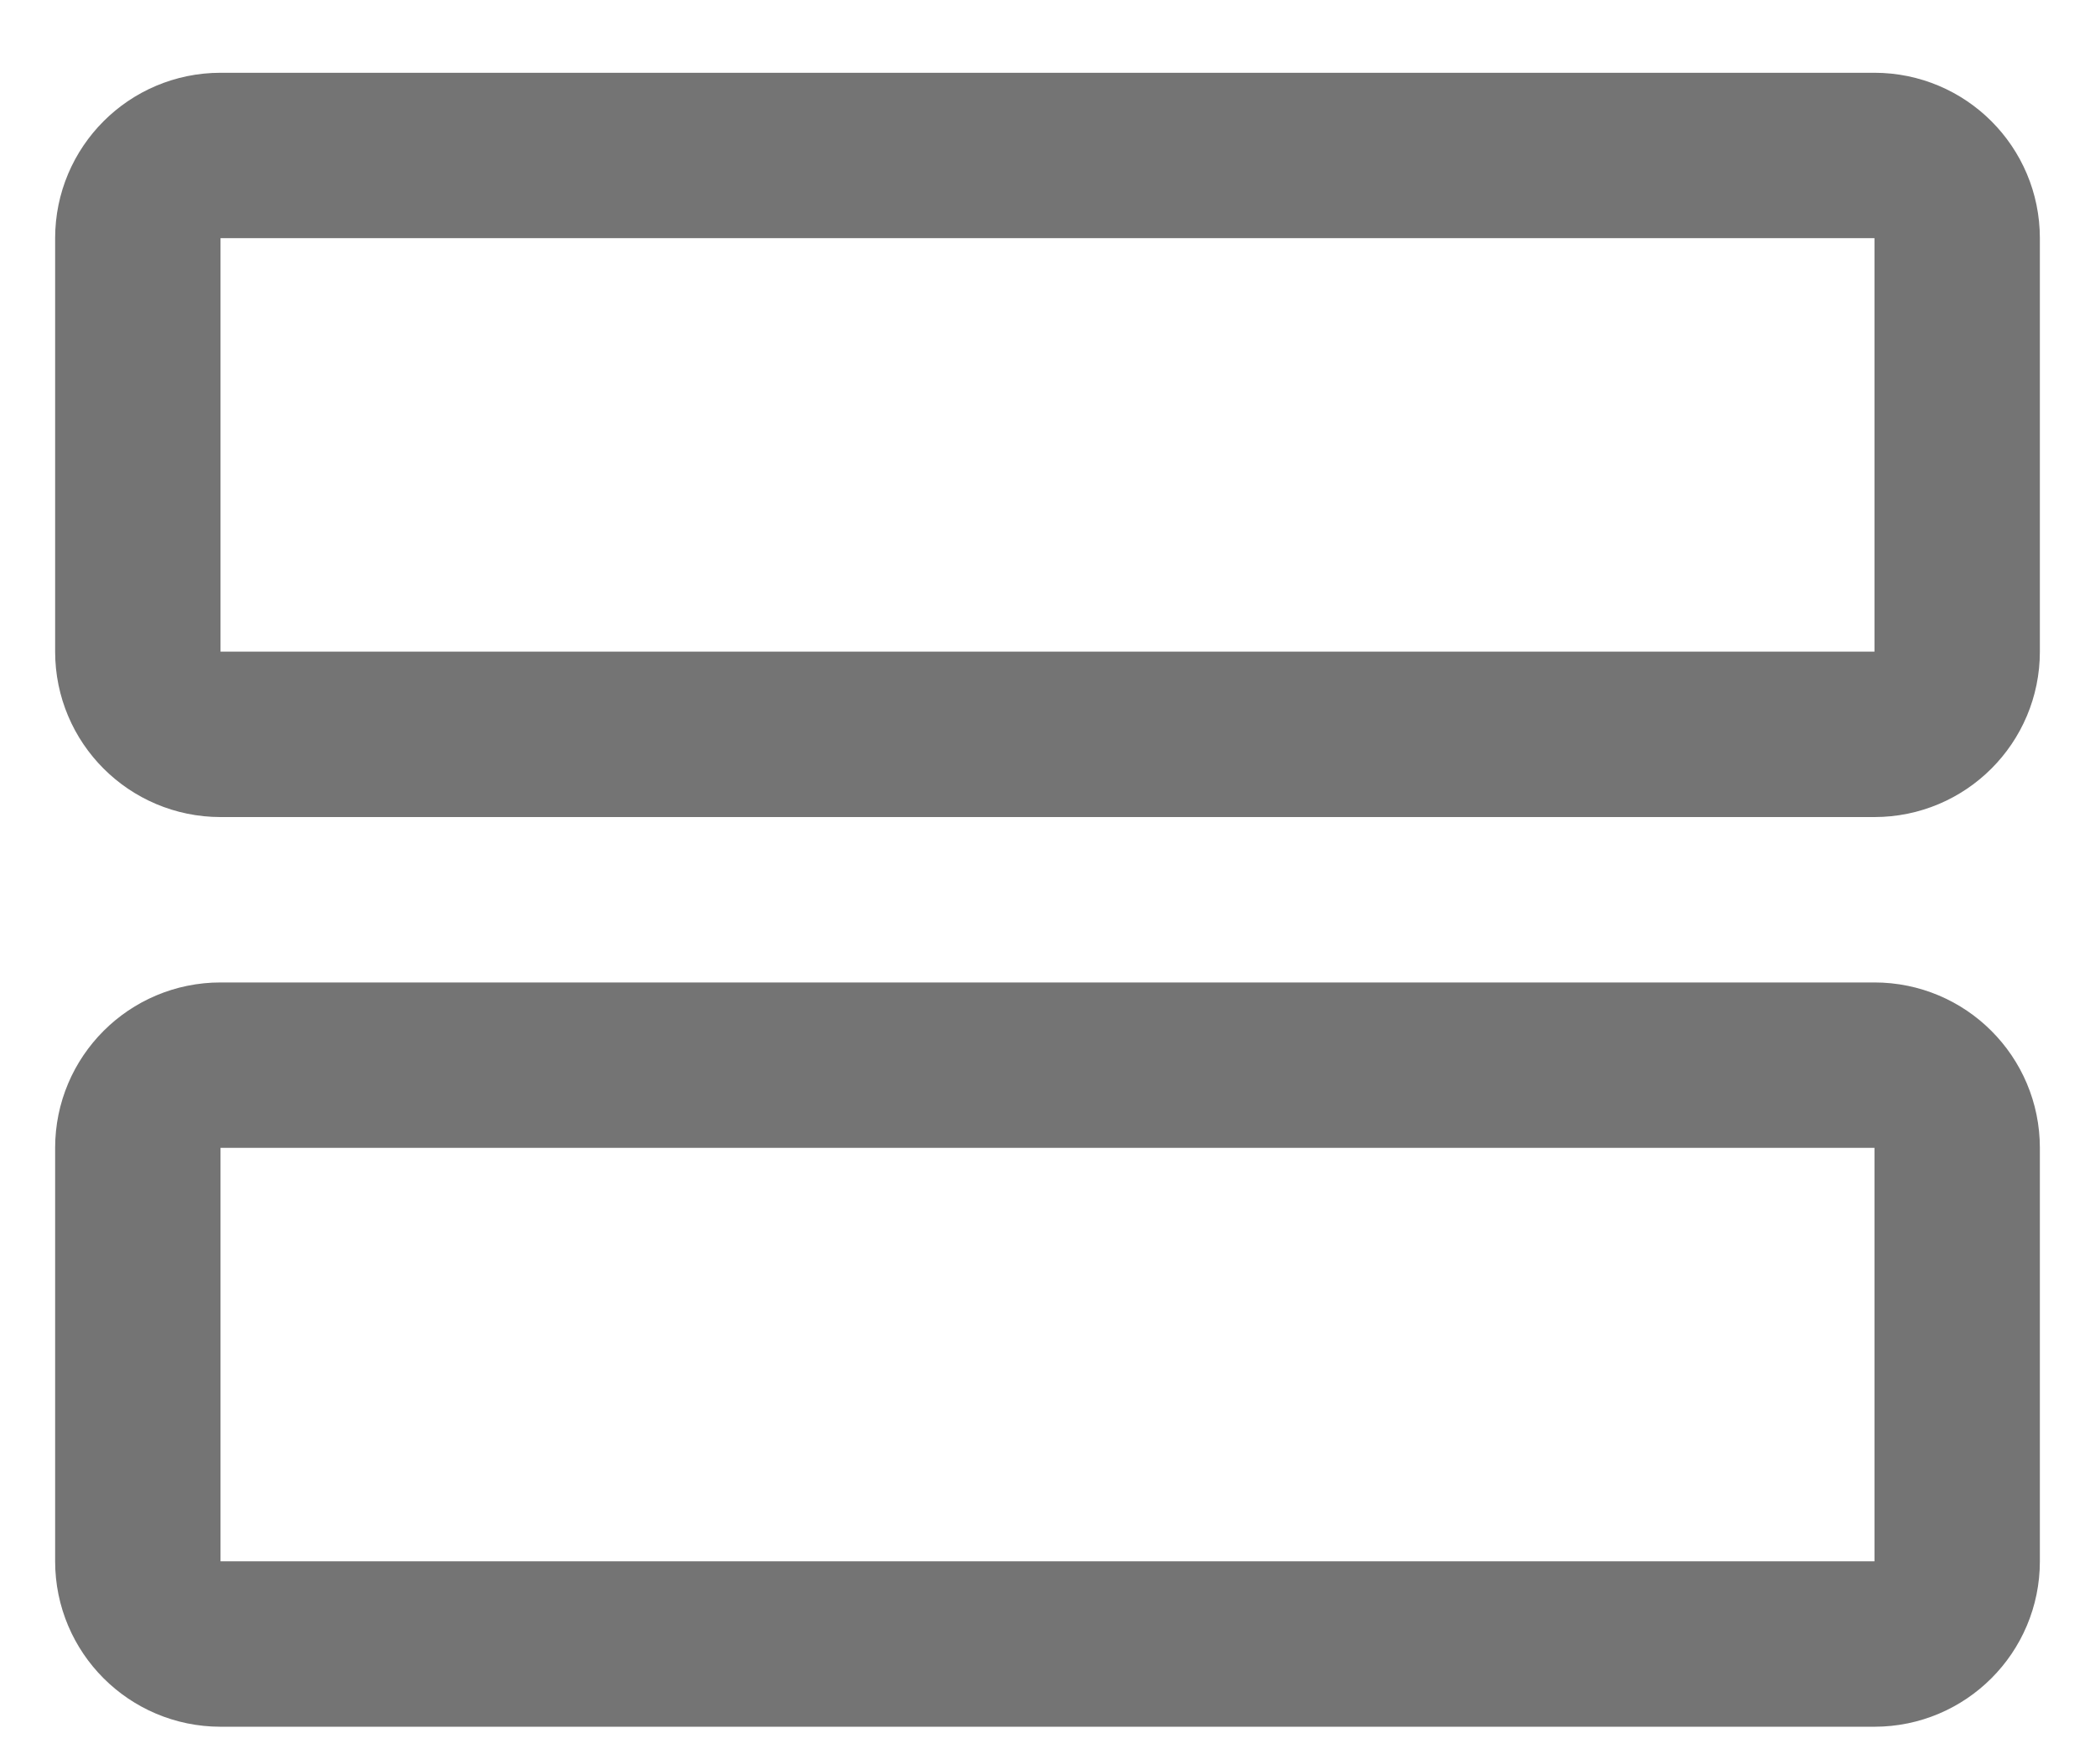
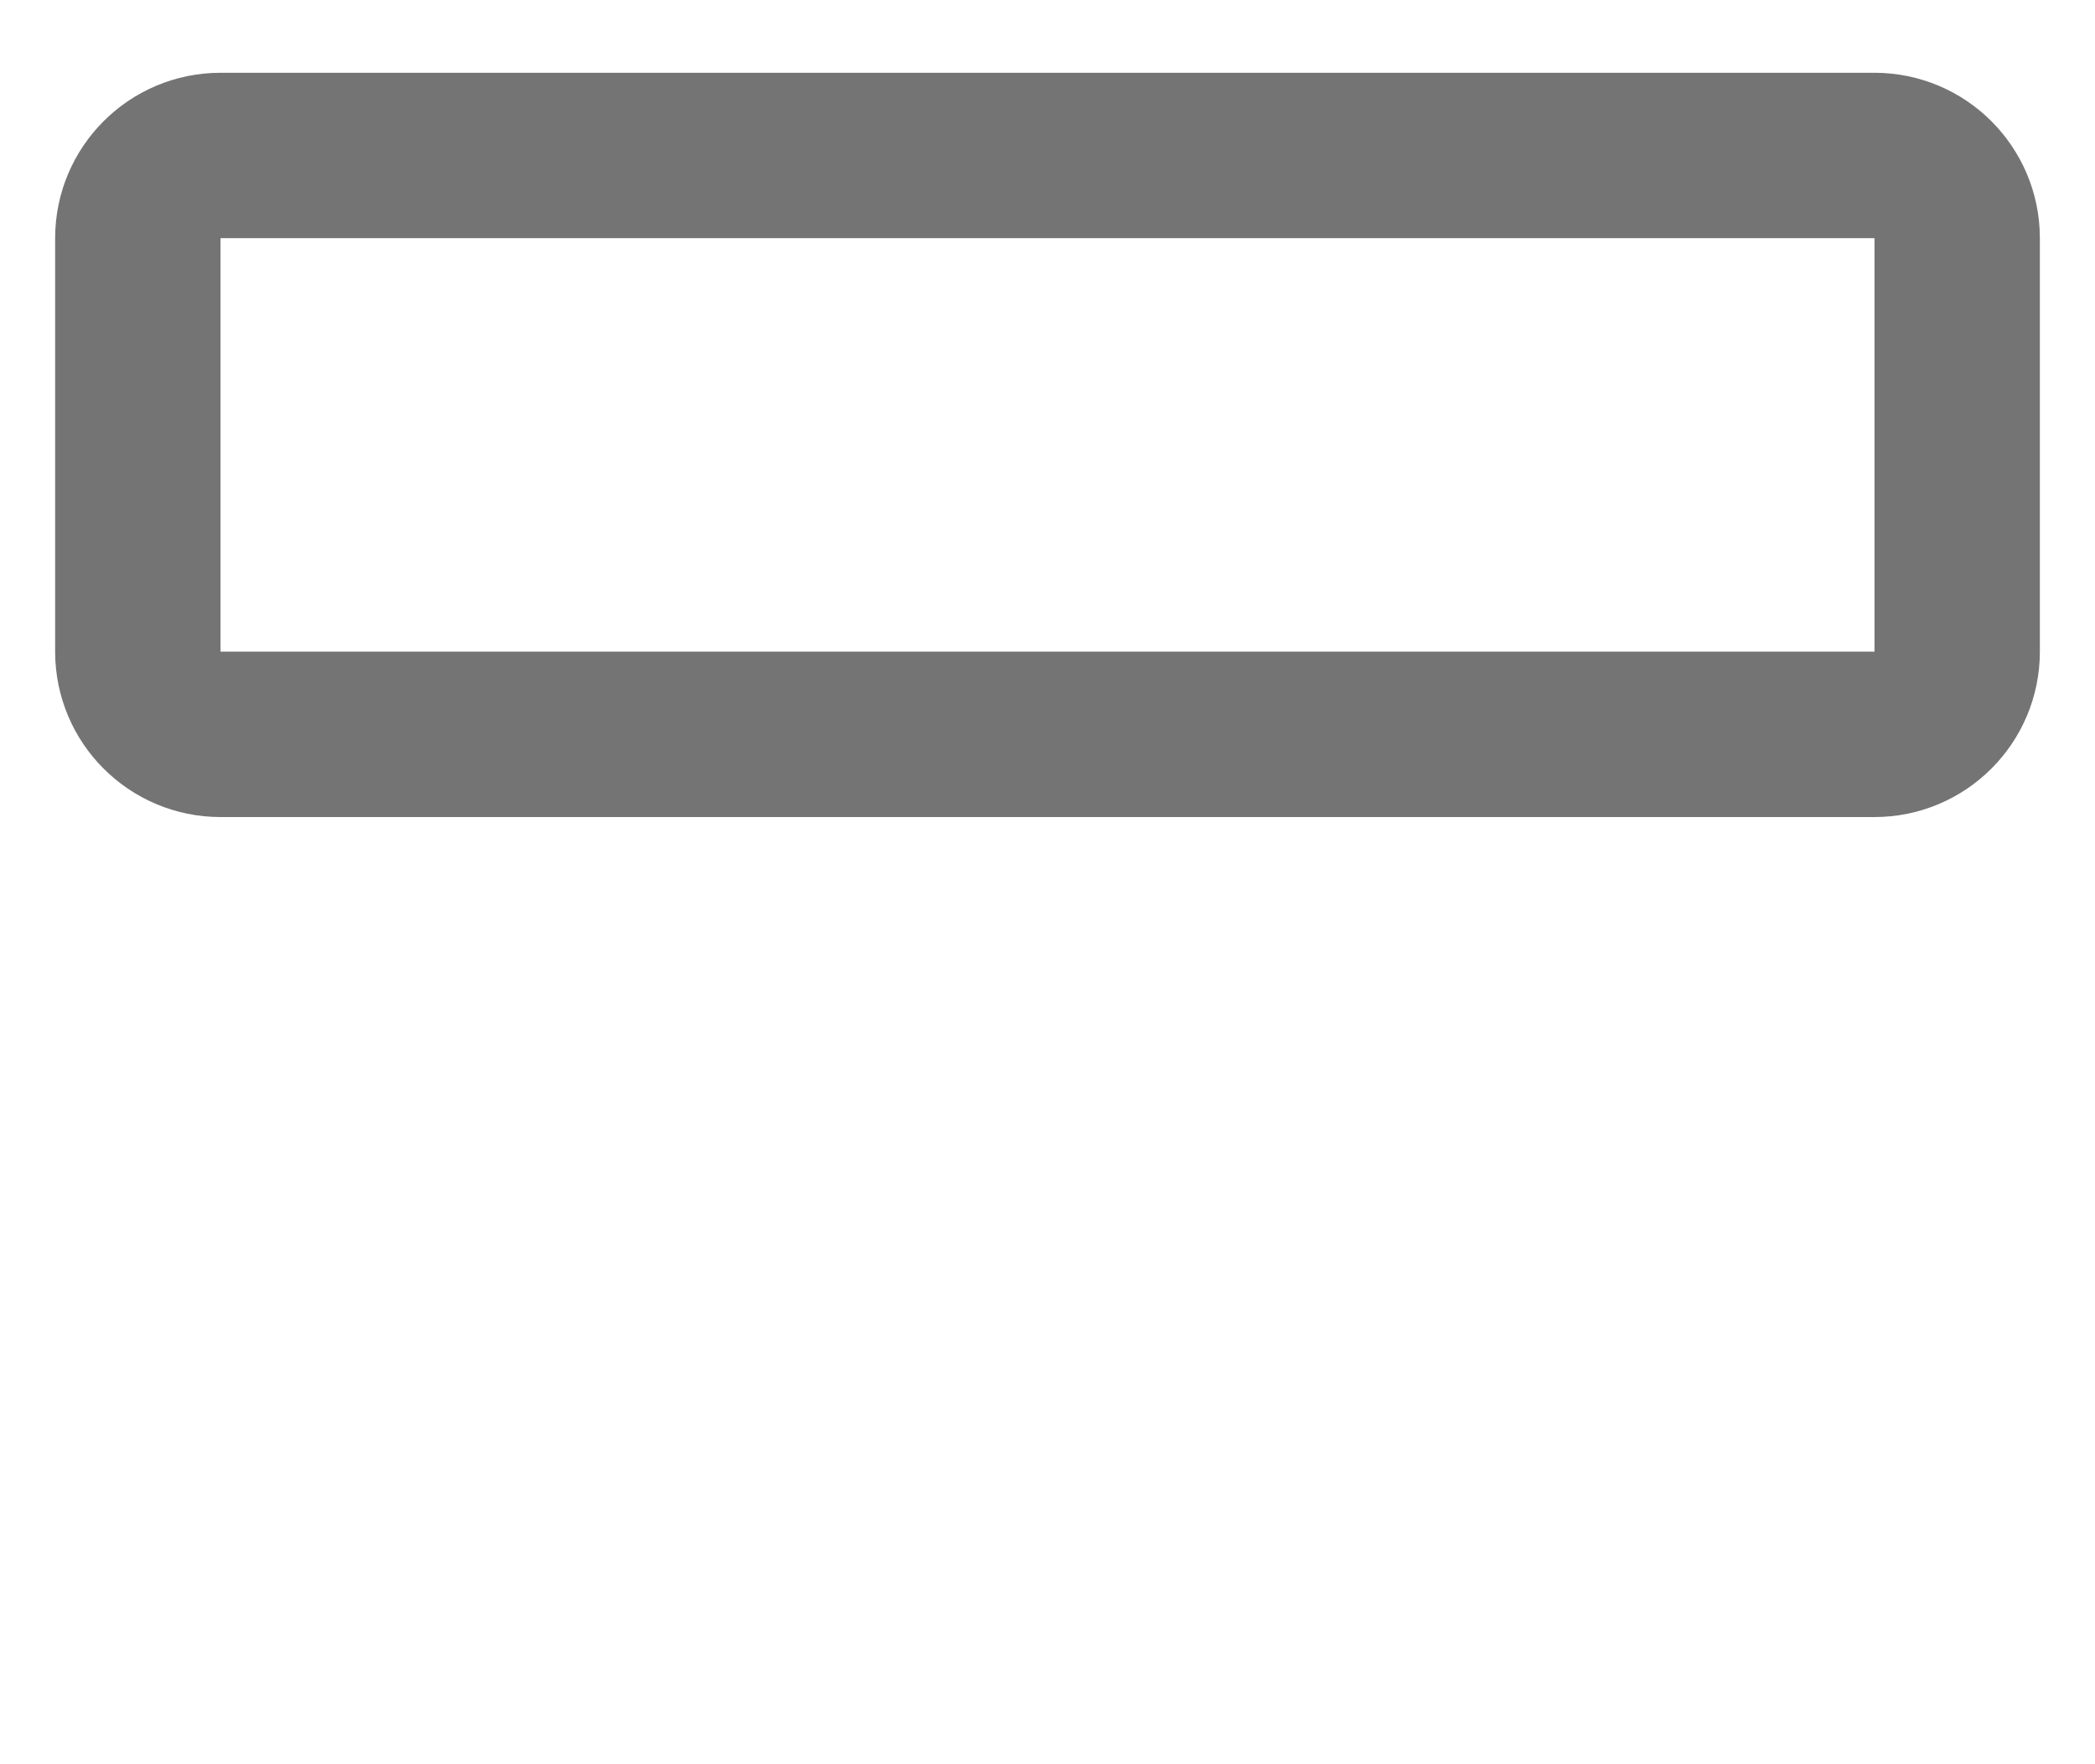
<svg xmlns="http://www.w3.org/2000/svg" width="19" height="16" viewBox="0 0 19 16" fill="none">
-   <path d="M17 9.66H2C1.586 9.66 1.25 9.996 1.25 10.41V14.16C1.25 14.574 1.586 14.91 2 14.91H17C17.414 14.91 17.75 14.574 17.75 14.16V10.41C17.75 9.996 17.414 9.66 17 9.66Z" stroke="#747474" stroke-width="1.5" stroke-linecap="round" stroke-linejoin="round" />
  <path d="M17 1.41H2C1.586 1.41 1.25 1.746 1.25 2.16V5.91C1.25 6.324 1.586 6.66 2 6.66H17C17.414 6.66 17.75 6.324 17.75 5.91V2.16C17.75 1.746 17.414 1.41 17 1.41Z" stroke="#747474" stroke-width="1.5" stroke-linecap="round" stroke-linejoin="round" />
</svg>